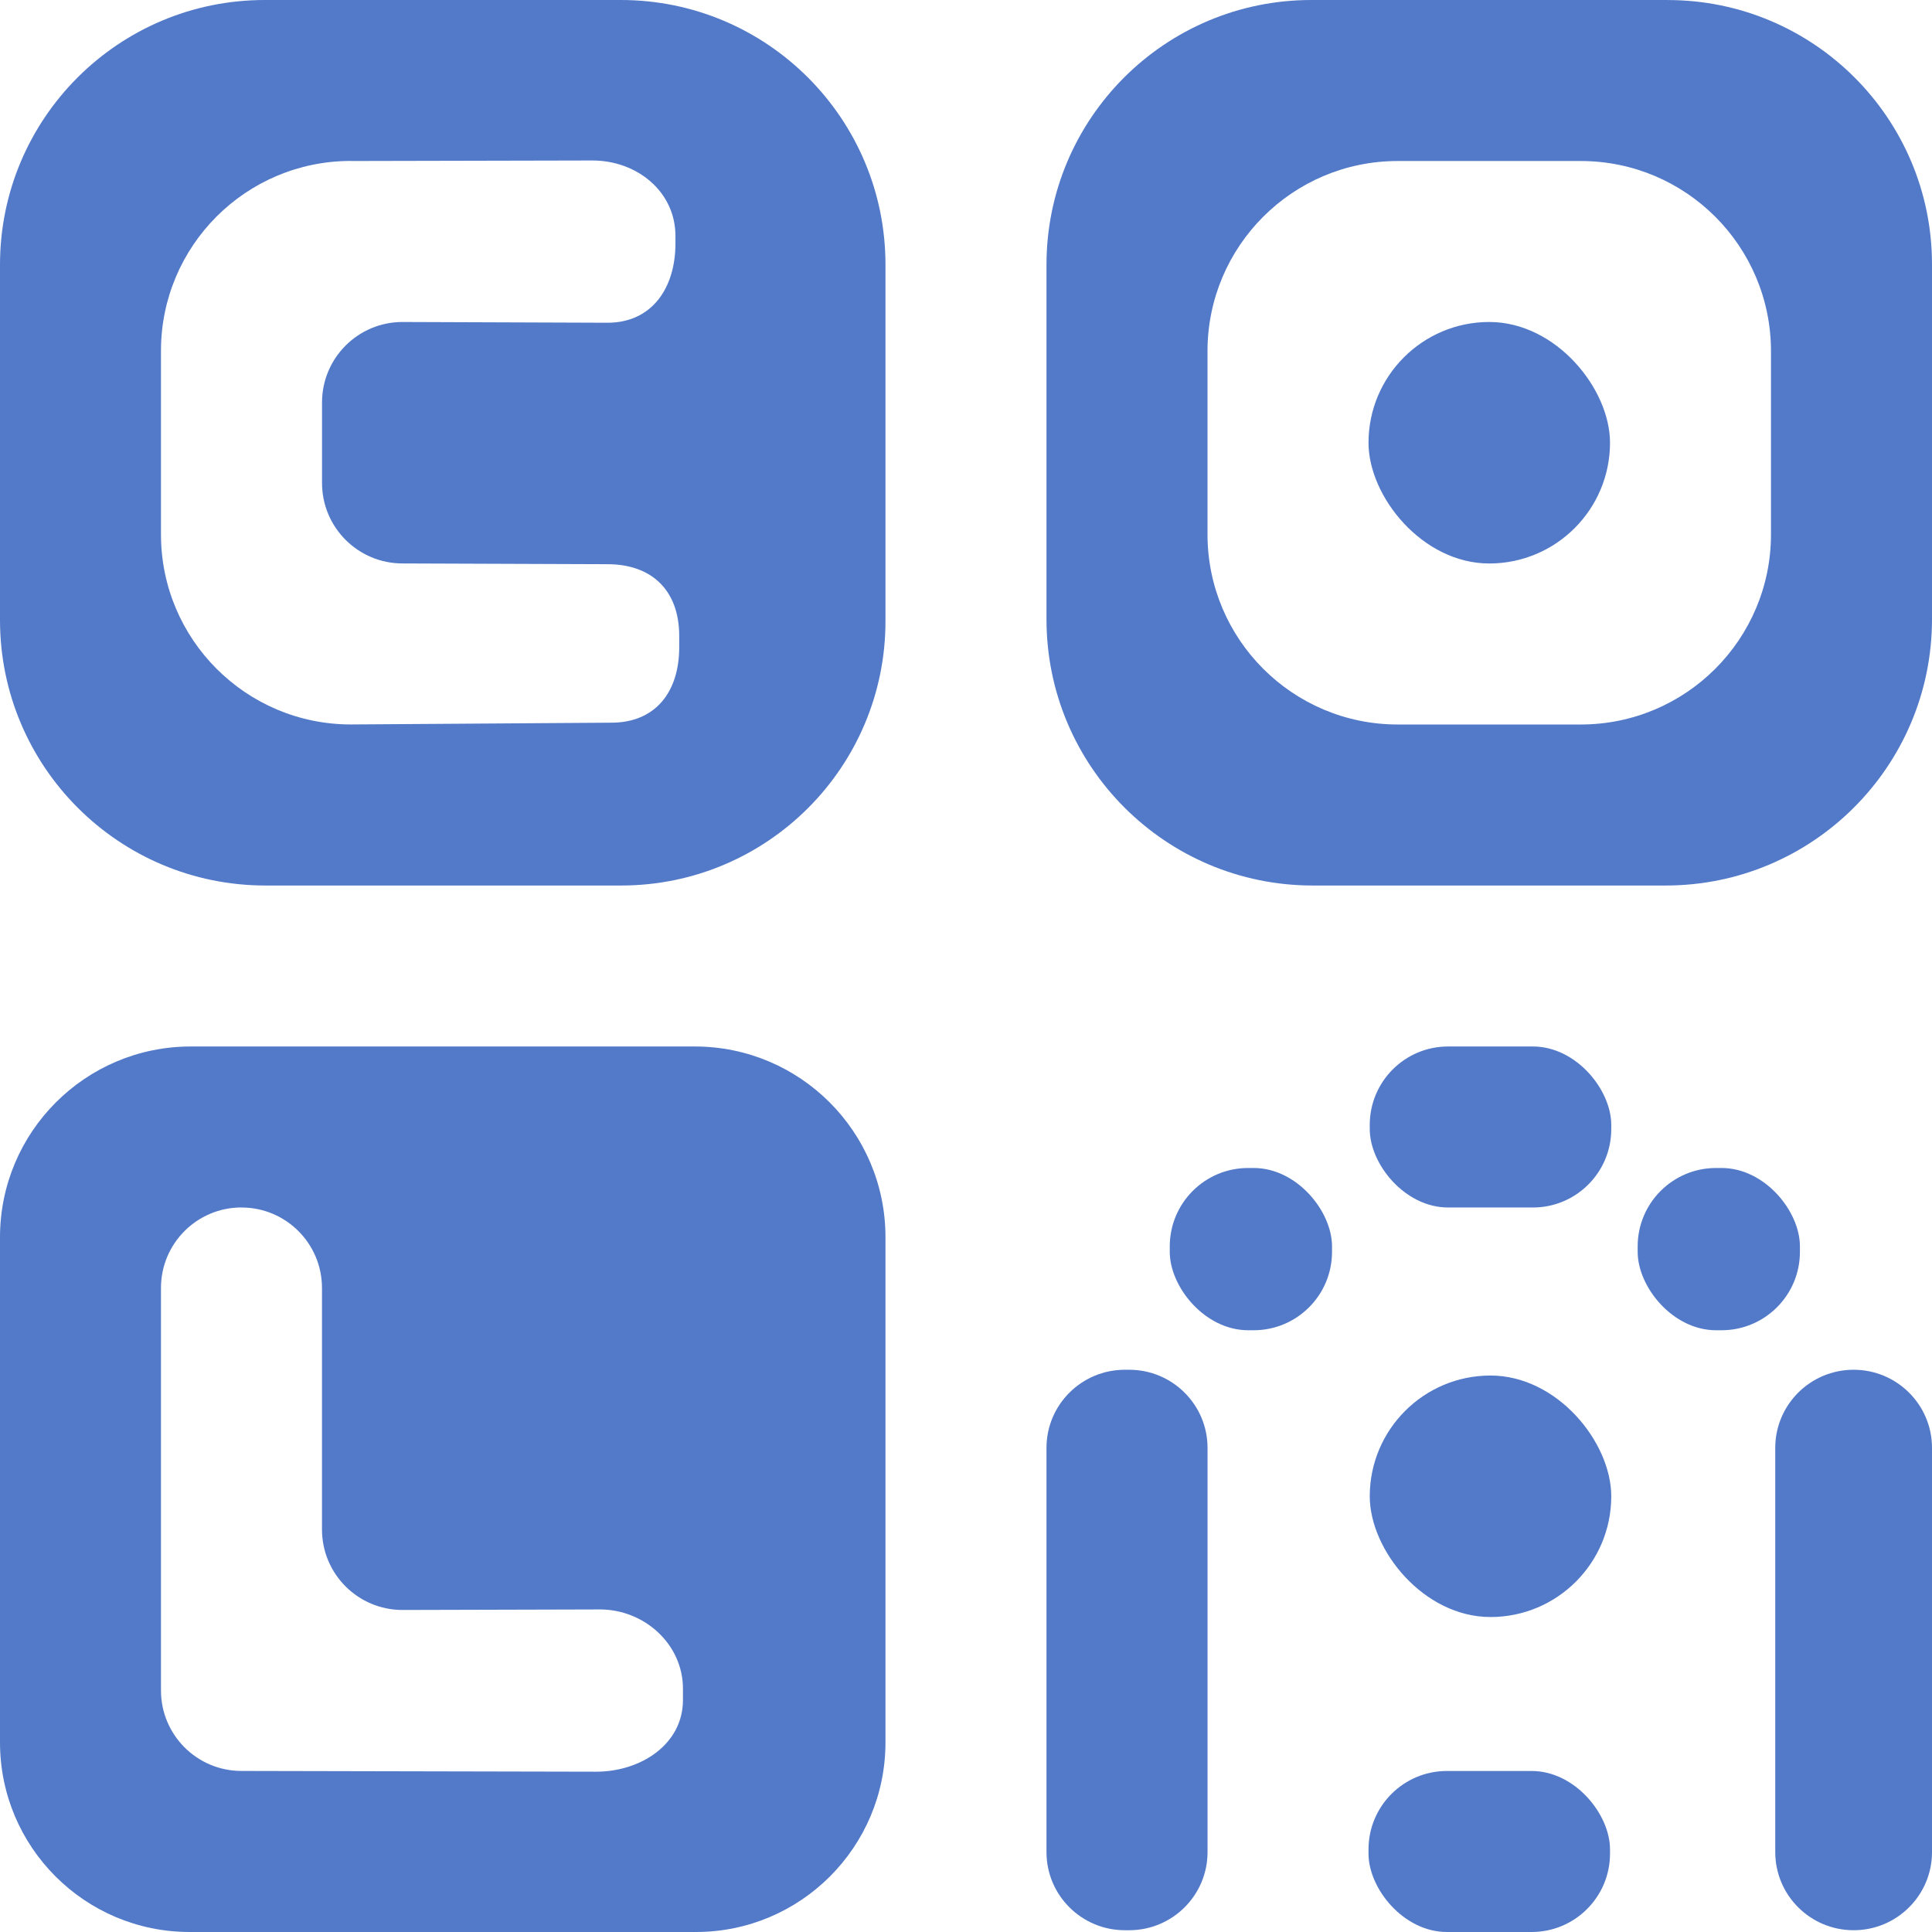
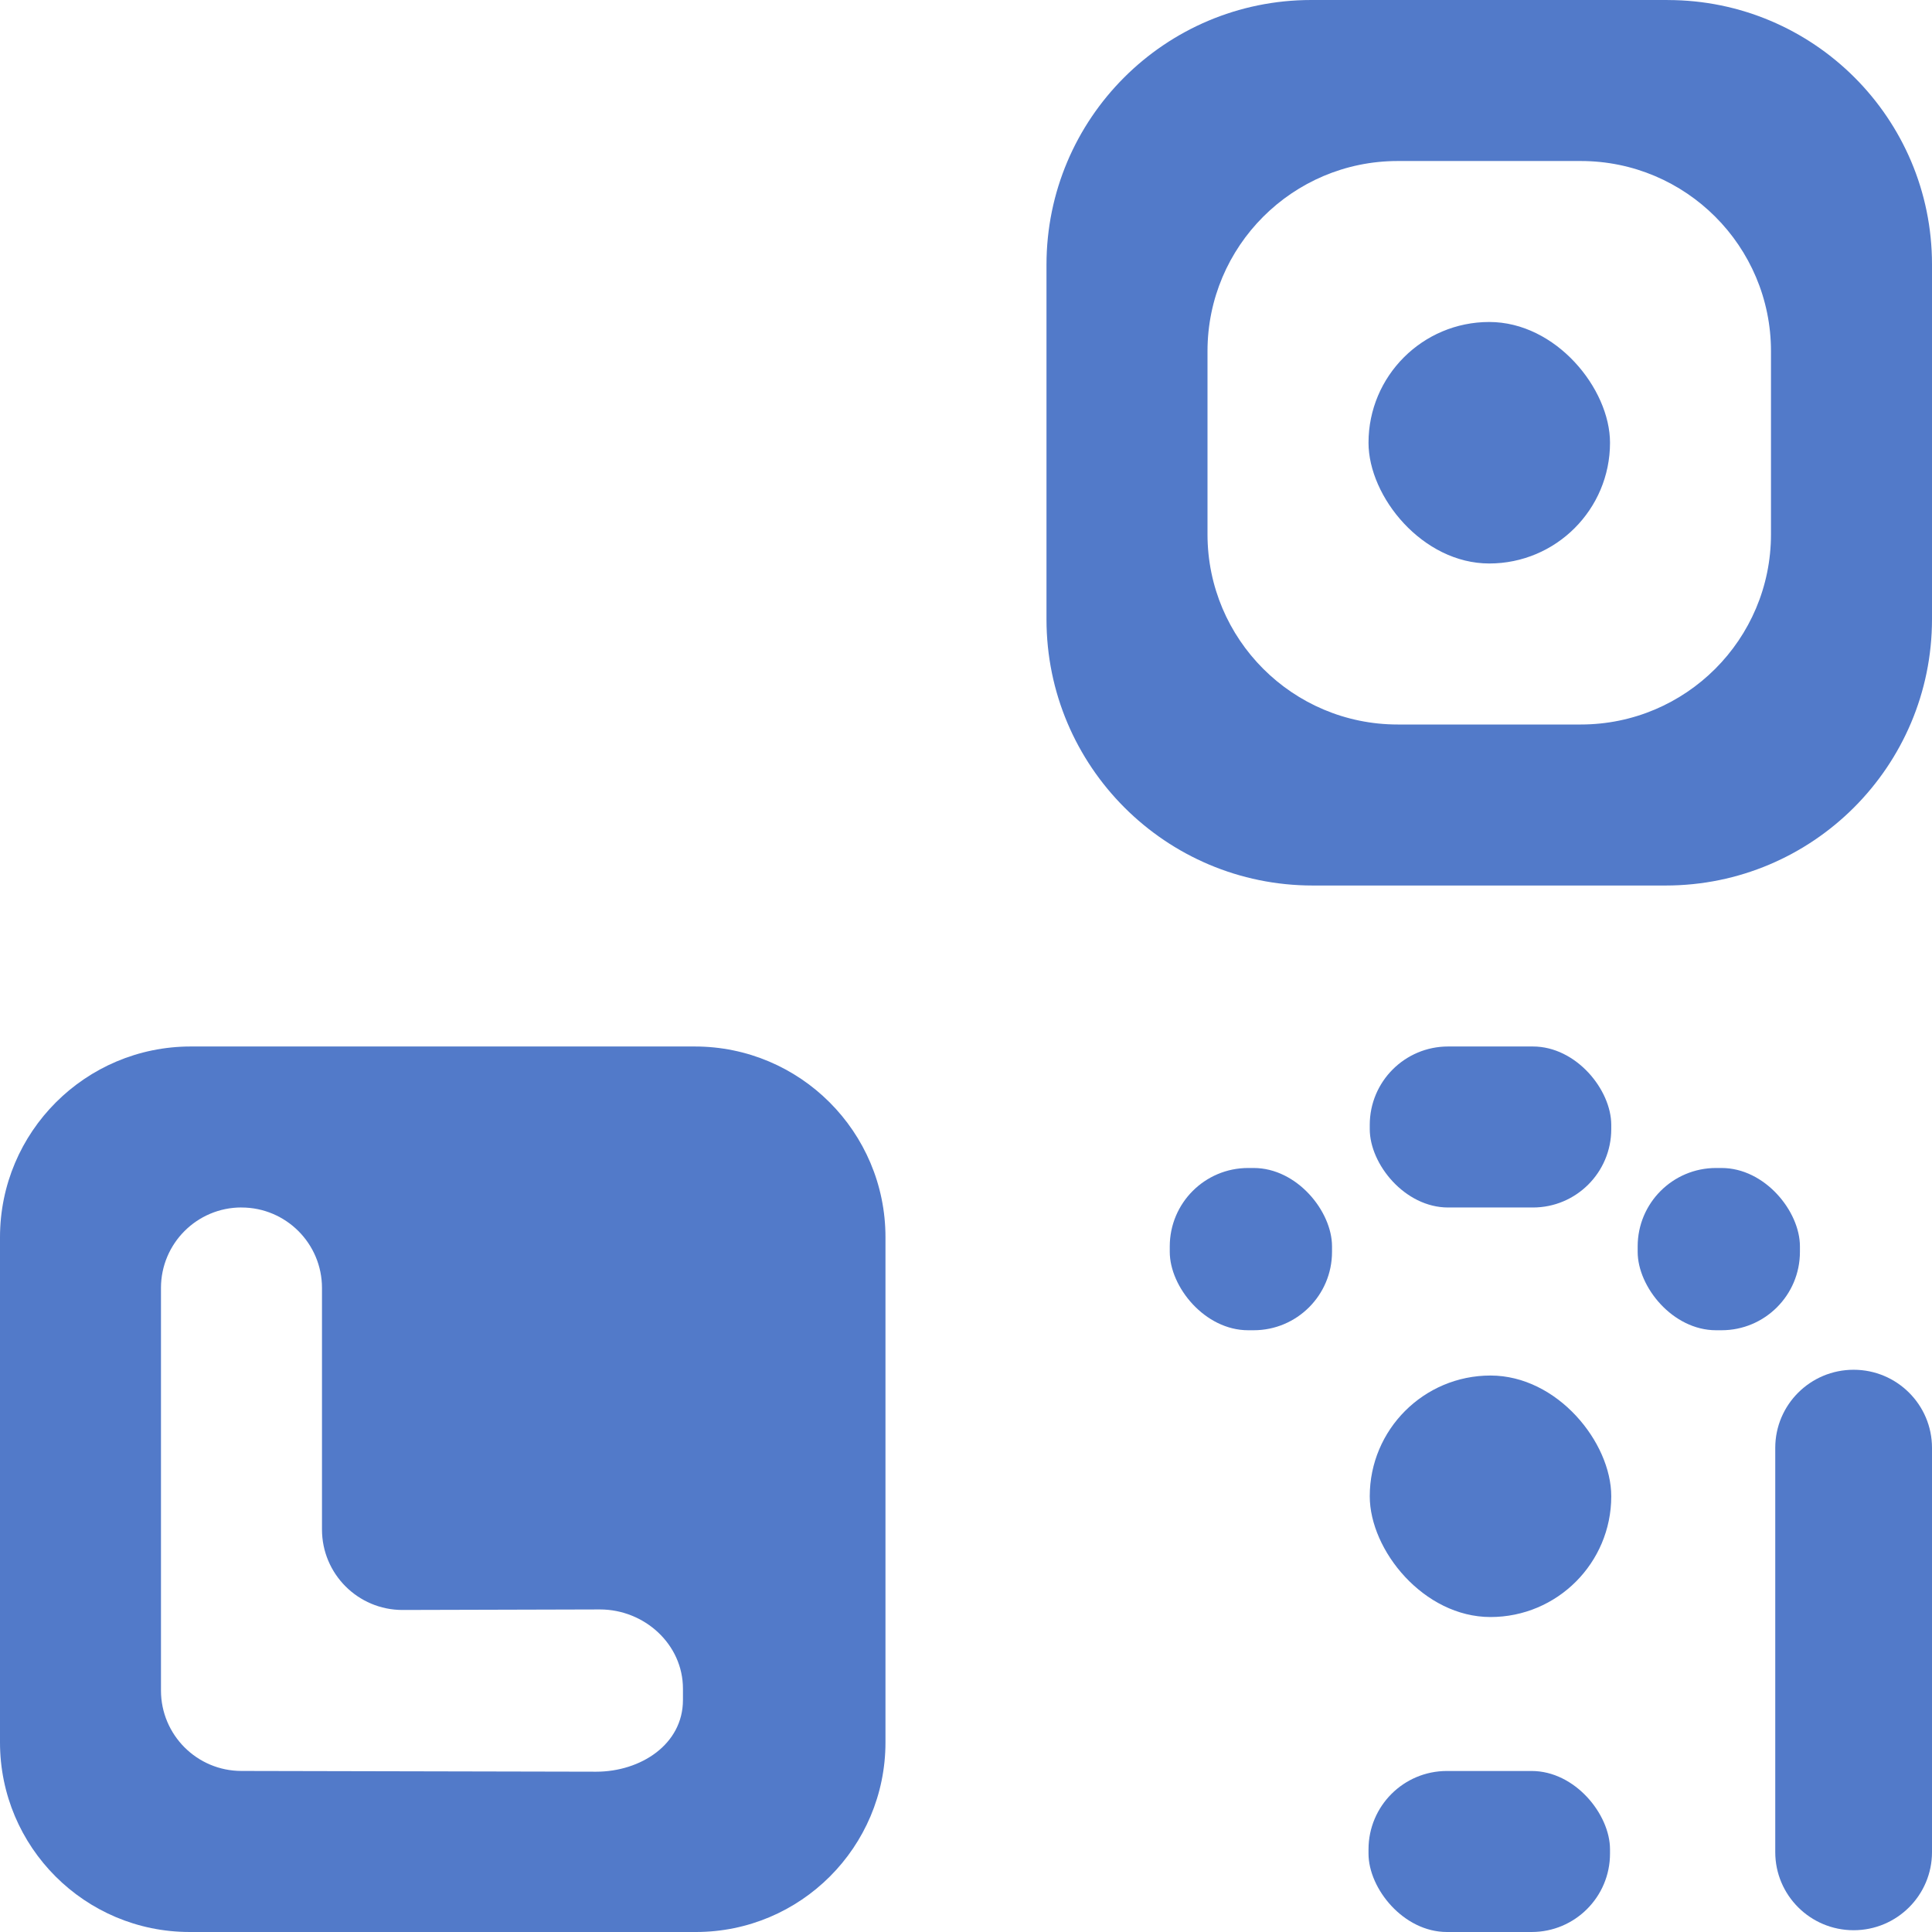
<svg xmlns="http://www.w3.org/2000/svg" viewBox="0 0 512 512" data-name="Layer 1" fill="#527ac9">
-   <path style="stroke-width: 0px;" d="M70.36,234.67h94.24c38.69,0,70.06-31.37,70.06-70.06v-94.45C234.67,31.41,203.26,0,164.52,0h-94.36C31.41,0,0,31.41,0,70.16v94.15c0,38.86,31.5,70.36,70.36,70.36ZM92.97,42.67l64.03-.14c11.78,0,22,8.22,22,20v2c0,11.78-6.22,21-18,21l-54.33-.2c-11.78,0-21.33,9.55-21.33,21.33v21.33c0,11.78,9.55,21.33,21.33,21.33l54.33.2c11.78,0,19,7,19,19v3c0,11.78-6.22,20-18,20l-69,.47c-27.8,0-50.34-22.54-50.34-50.34v-48.69c0-27.78,22.52-50.31,50.31-50.31Z" />
  <path style="stroke-width: 0px;" d="M50.25,512h134.16c27.75,0,50.25-22.5,50.25-50.25v-133.88c0-27.91-22.63-50.54-50.54-50.54H50.57c-27.93,0-50.57,22.64-50.57,50.57v133.85c0,27.75,22.5,50.25,50.25,50.25ZM64,320h0c11.78,0,21.33,9.55,21.33,21.33v64c0,11.78,9.55,21.33,21.33,21.33l52.33-.14c11.78,0,22,9.22,22,21v3c0,11.78-11.22,19-23,19l-94-.2c-11.78,0-21.33-9.55-21.33-21.33v-106.67c0-11.78,9.55-21.33,21.33-21.33Z" />
  <rect style="stroke-width: 0px;" ry="20.77" rx="20.77" height="42.67" width="64" y="469.33" x="362.67" />
  <rect style="stroke-width: 0px;" ry="32" rx="32" height="64" width="64" y="85.33" x="362.67" />
  <path style="stroke-width: 0px;" d="M441.94,0h-94.43c-38.76,0-70.18,31.42-70.18,70.18v93.93c0,38.97,31.59,70.56,70.56,70.56h93.52c38.99,0,70.59-31.61,70.59-70.59v-94.01c0-38.69-31.37-70.06-70.06-70.06ZM418.92,192h-48.51c-27.84,0-50.41-22.57-50.41-50.41v-48.51c0-27.84,22.57-50.41,50.41-50.41h48.51c27.84,0,50.41,22.57,50.41,50.41v48.51c0,27.84-22.57,50.41-50.41,50.41Z" />
  <rect style="stroke-width: 0px;" ry="20.77" rx="20.77" height="42.67" width="64" y="277.33" x="363" />
  <path style="stroke-width: 0px;" d="M491.23,511.53h0c11.47,0,20.77-9.27,20.77-20.7v-107.13c0-11.43-9.3-20.7-20.77-20.7h0c-11.47,0-20.77,9.27-20.77,20.7v107.13c0,11.43,9.3,20.7,20.77,20.7Z" />
-   <path style="stroke-width: 0px;" d="M298.1,511.53h1.14c11.47,0,20.77-9.27,20.77-20.7v-107.13c0-11.43-9.3-20.7-20.77-20.7h-1.14c-11.47,0-20.77,9.27-20.77,20.7v107.13c0,11.43,9.3,20.7,20.77,20.7Z" />
  <rect style="stroke-width: 0px;" ry="20.77" rx="20.77" height="43" width="43" y="309.53" x="310" />
  <rect style="stroke-width: 0px;" ry="32" rx="32" height="64" width="64" y="364.53" x="363" />
  <rect style="stroke-width: 0px;" ry="20.77" rx="20.77" height="43" width="43" y="309.53" x="434" />
</svg>